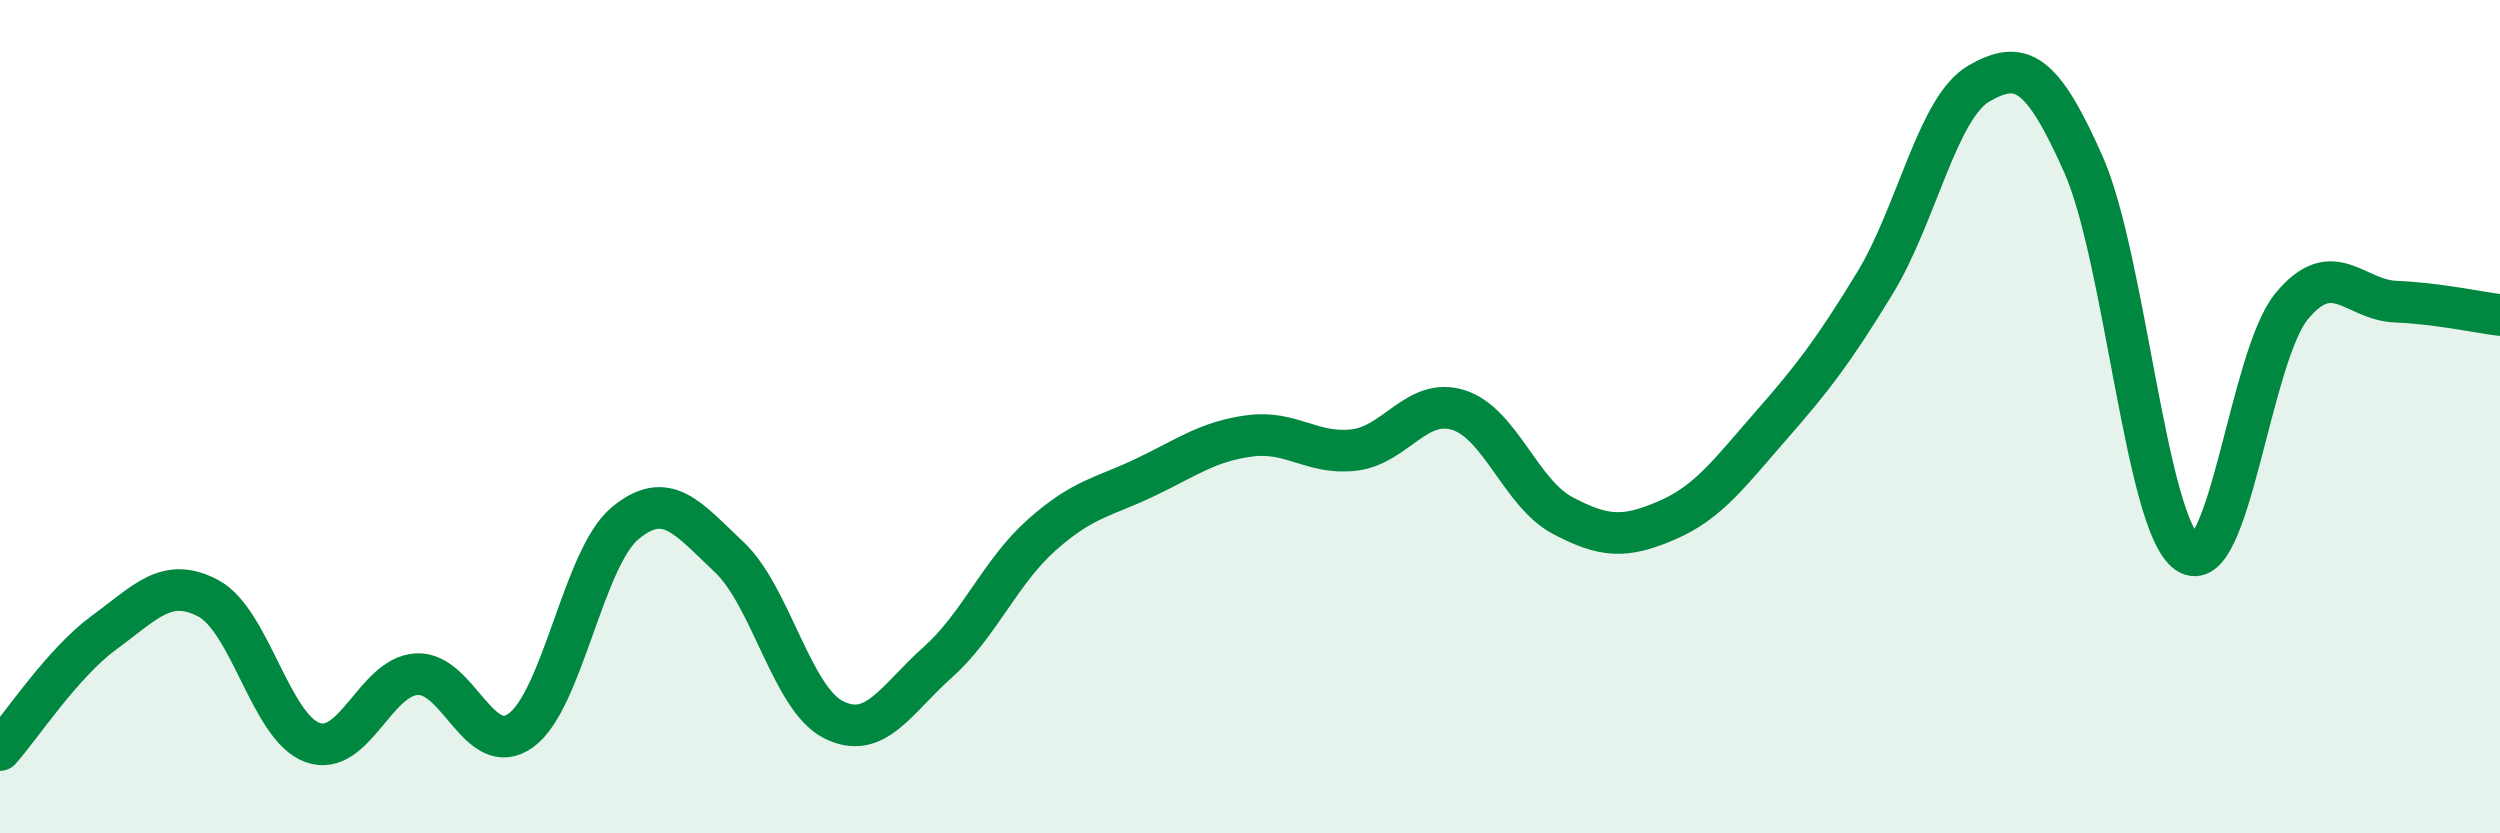
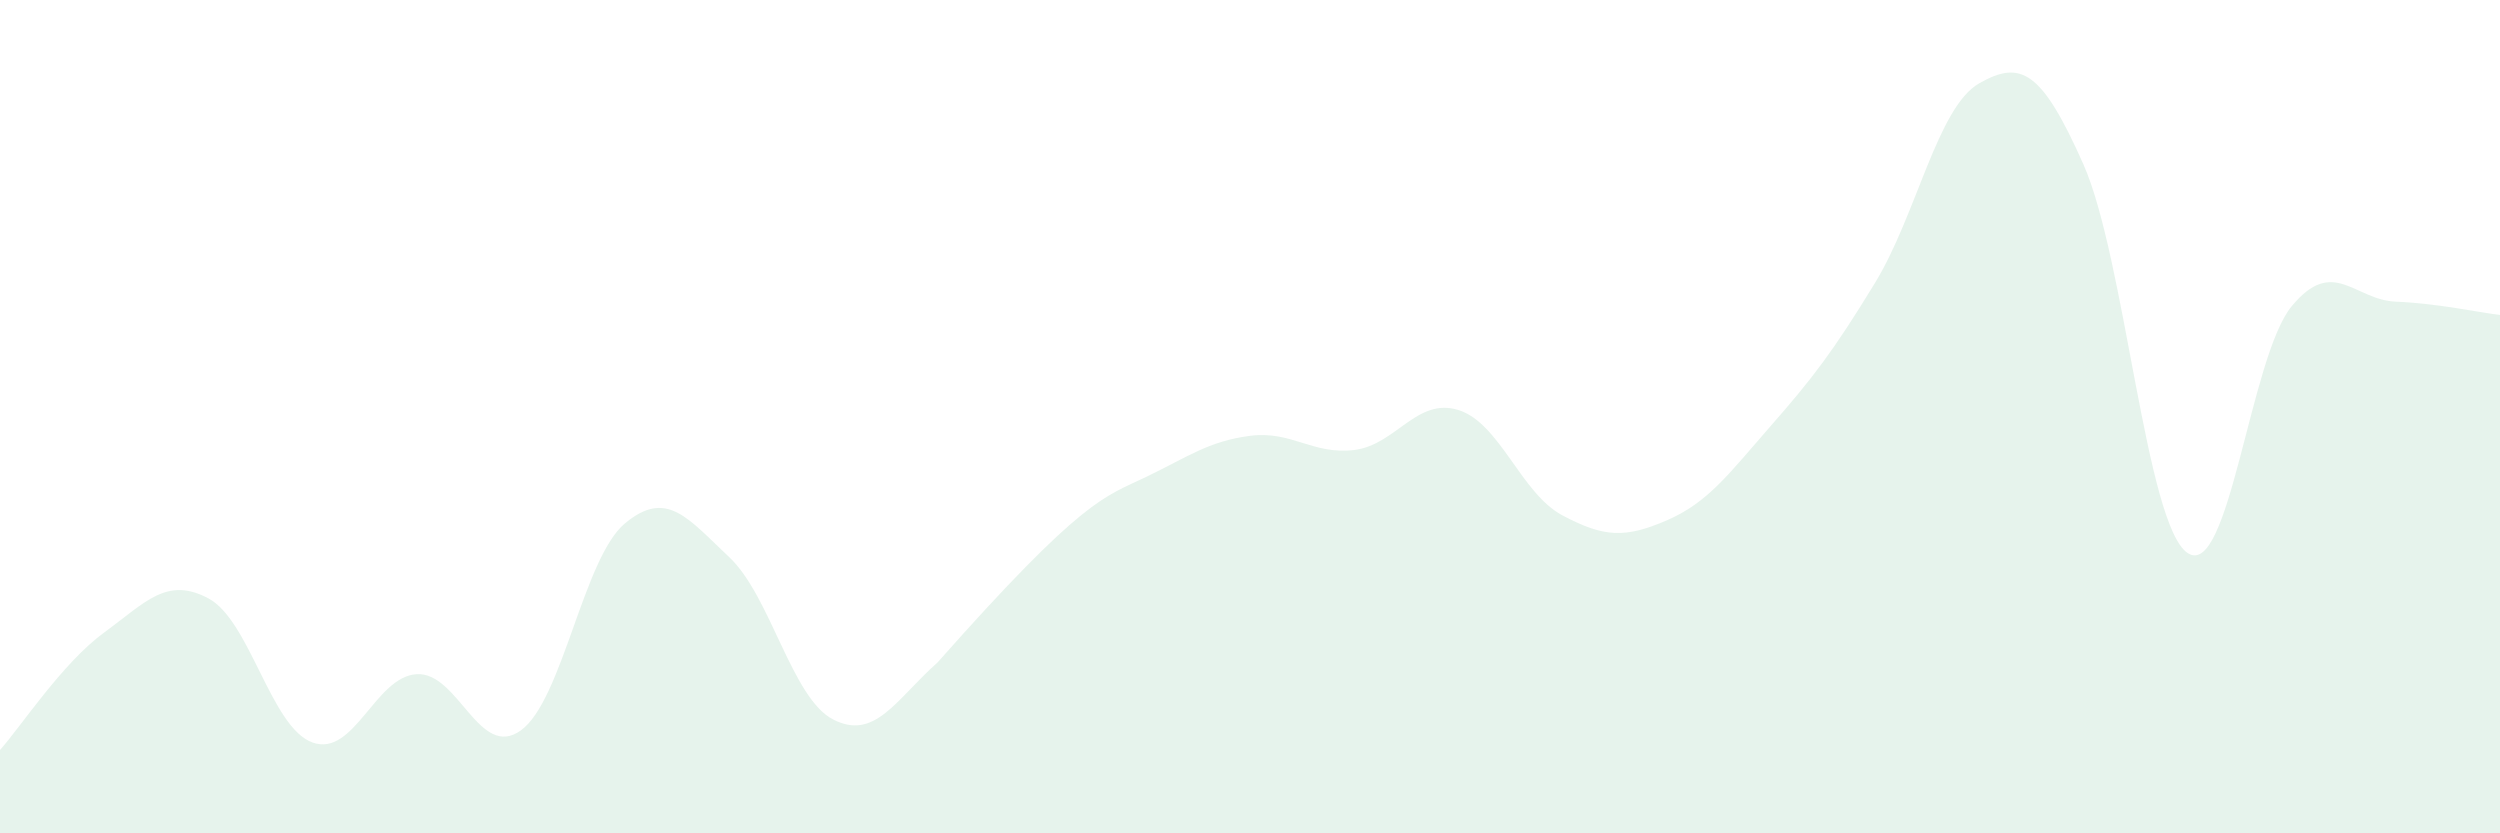
<svg xmlns="http://www.w3.org/2000/svg" width="60" height="20" viewBox="0 0 60 20">
-   <path d="M 0,18 C 0.5,17.44 1.5,15.91 2.5,15.18 C 3.5,14.45 4,13.83 5,14.36 C 6,14.89 6.5,17.46 7.5,17.82 C 8.5,18.18 9,16.24 10,16.18 C 11,16.12 11.5,18.25 12.5,17.53 C 13.5,16.81 14,13.39 15,12.56 C 16,11.73 16.5,12.43 17.5,13.37 C 18.5,14.31 19,16.76 20,17.27 C 21,17.78 21.5,16.79 22.5,15.9 C 23.5,15.01 24,13.73 25,12.84 C 26,11.95 26.5,11.93 27.5,11.45 C 28.5,10.97 29,10.59 30,10.46 C 31,10.33 31.5,10.92 32.5,10.8 C 33.5,10.68 34,9.53 35,9.84 C 36,10.15 36.5,11.84 37.5,12.37 C 38.5,12.9 39,12.92 40,12.49 C 41,12.06 41.5,11.36 42.5,10.22 C 43.5,9.08 44,8.43 45,6.79 C 46,5.15 46.5,2.57 47.5,2 C 48.5,1.43 49,1.69 50,3.94 C 51,6.19 51.5,12.59 52.5,13.27 C 53.5,13.95 54,8.56 55,7.35 C 56,6.14 56.5,7.2 57.5,7.24 C 58.5,7.28 59.5,7.5 60,7.56L60 20L0 20Z" fill="#008740" opacity="0.1" stroke-linecap="round" stroke-linejoin="round" />
-   <path d="M 0,18 C 0.5,17.44 1.5,15.91 2.5,15.18 C 3.5,14.45 4,13.83 5,14.36 C 6,14.89 6.5,17.46 7.5,17.82 C 8.5,18.18 9,16.24 10,16.18 C 11,16.12 11.5,18.25 12.5,17.53 C 13.5,16.81 14,13.39 15,12.56 C 16,11.73 16.5,12.43 17.5,13.37 C 18.5,14.31 19,16.76 20,17.27 C 21,17.78 21.5,16.79 22.5,15.9 C 23.5,15.01 24,13.73 25,12.84 C 26,11.95 26.5,11.93 27.5,11.45 C 28.5,10.97 29,10.59 30,10.46 C 31,10.33 31.5,10.92 32.5,10.8 C 33.5,10.68 34,9.53 35,9.84 C 36,10.15 36.5,11.84 37.5,12.37 C 38.5,12.9 39,12.92 40,12.49 C 41,12.06 41.5,11.36 42.5,10.22 C 43.5,9.08 44,8.43 45,6.79 C 46,5.15 46.5,2.57 47.5,2 C 48.5,1.43 49,1.69 50,3.94 C 51,6.19 51.5,12.59 52.5,13.27 C 53.5,13.95 54,8.56 55,7.35 C 56,6.14 56.5,7.2 57.5,7.24 C 58.5,7.28 59.5,7.5 60,7.56" stroke="#008740" stroke-width="1" fill="none" stroke-linecap="round" stroke-linejoin="round" />
+   <path d="M 0,18 C 0.5,17.44 1.5,15.91 2.5,15.18 C 3.5,14.45 4,13.83 5,14.36 C 6,14.89 6.5,17.46 7.5,17.82 C 8.5,18.18 9,16.24 10,16.18 C 11,16.12 11.5,18.25 12.5,17.53 C 13.5,16.81 14,13.39 15,12.56 C 16,11.73 16.5,12.43 17.5,13.37 C 18.5,14.31 19,16.76 20,17.27 C 21,17.78 21.5,16.79 22.5,15.9 C 26,11.95 26.5,11.93 27.5,11.45 C 28.5,10.97 29,10.59 30,10.46 C 31,10.33 31.5,10.92 32.5,10.8 C 33.5,10.68 34,9.53 35,9.84 C 36,10.15 36.5,11.84 37.5,12.37 C 38.5,12.9 39,12.92 40,12.49 C 41,12.06 41.5,11.36 42.5,10.22 C 43.5,9.08 44,8.43 45,6.79 C 46,5.15 46.5,2.57 47.5,2 C 48.5,1.43 49,1.69 50,3.94 C 51,6.19 51.5,12.59 52.5,13.27 C 53.5,13.95 54,8.56 55,7.35 C 56,6.14 56.5,7.2 57.5,7.24 C 58.5,7.28 59.5,7.5 60,7.56L60 20L0 20Z" fill="#008740" opacity="0.1" stroke-linecap="round" stroke-linejoin="round" />
</svg>